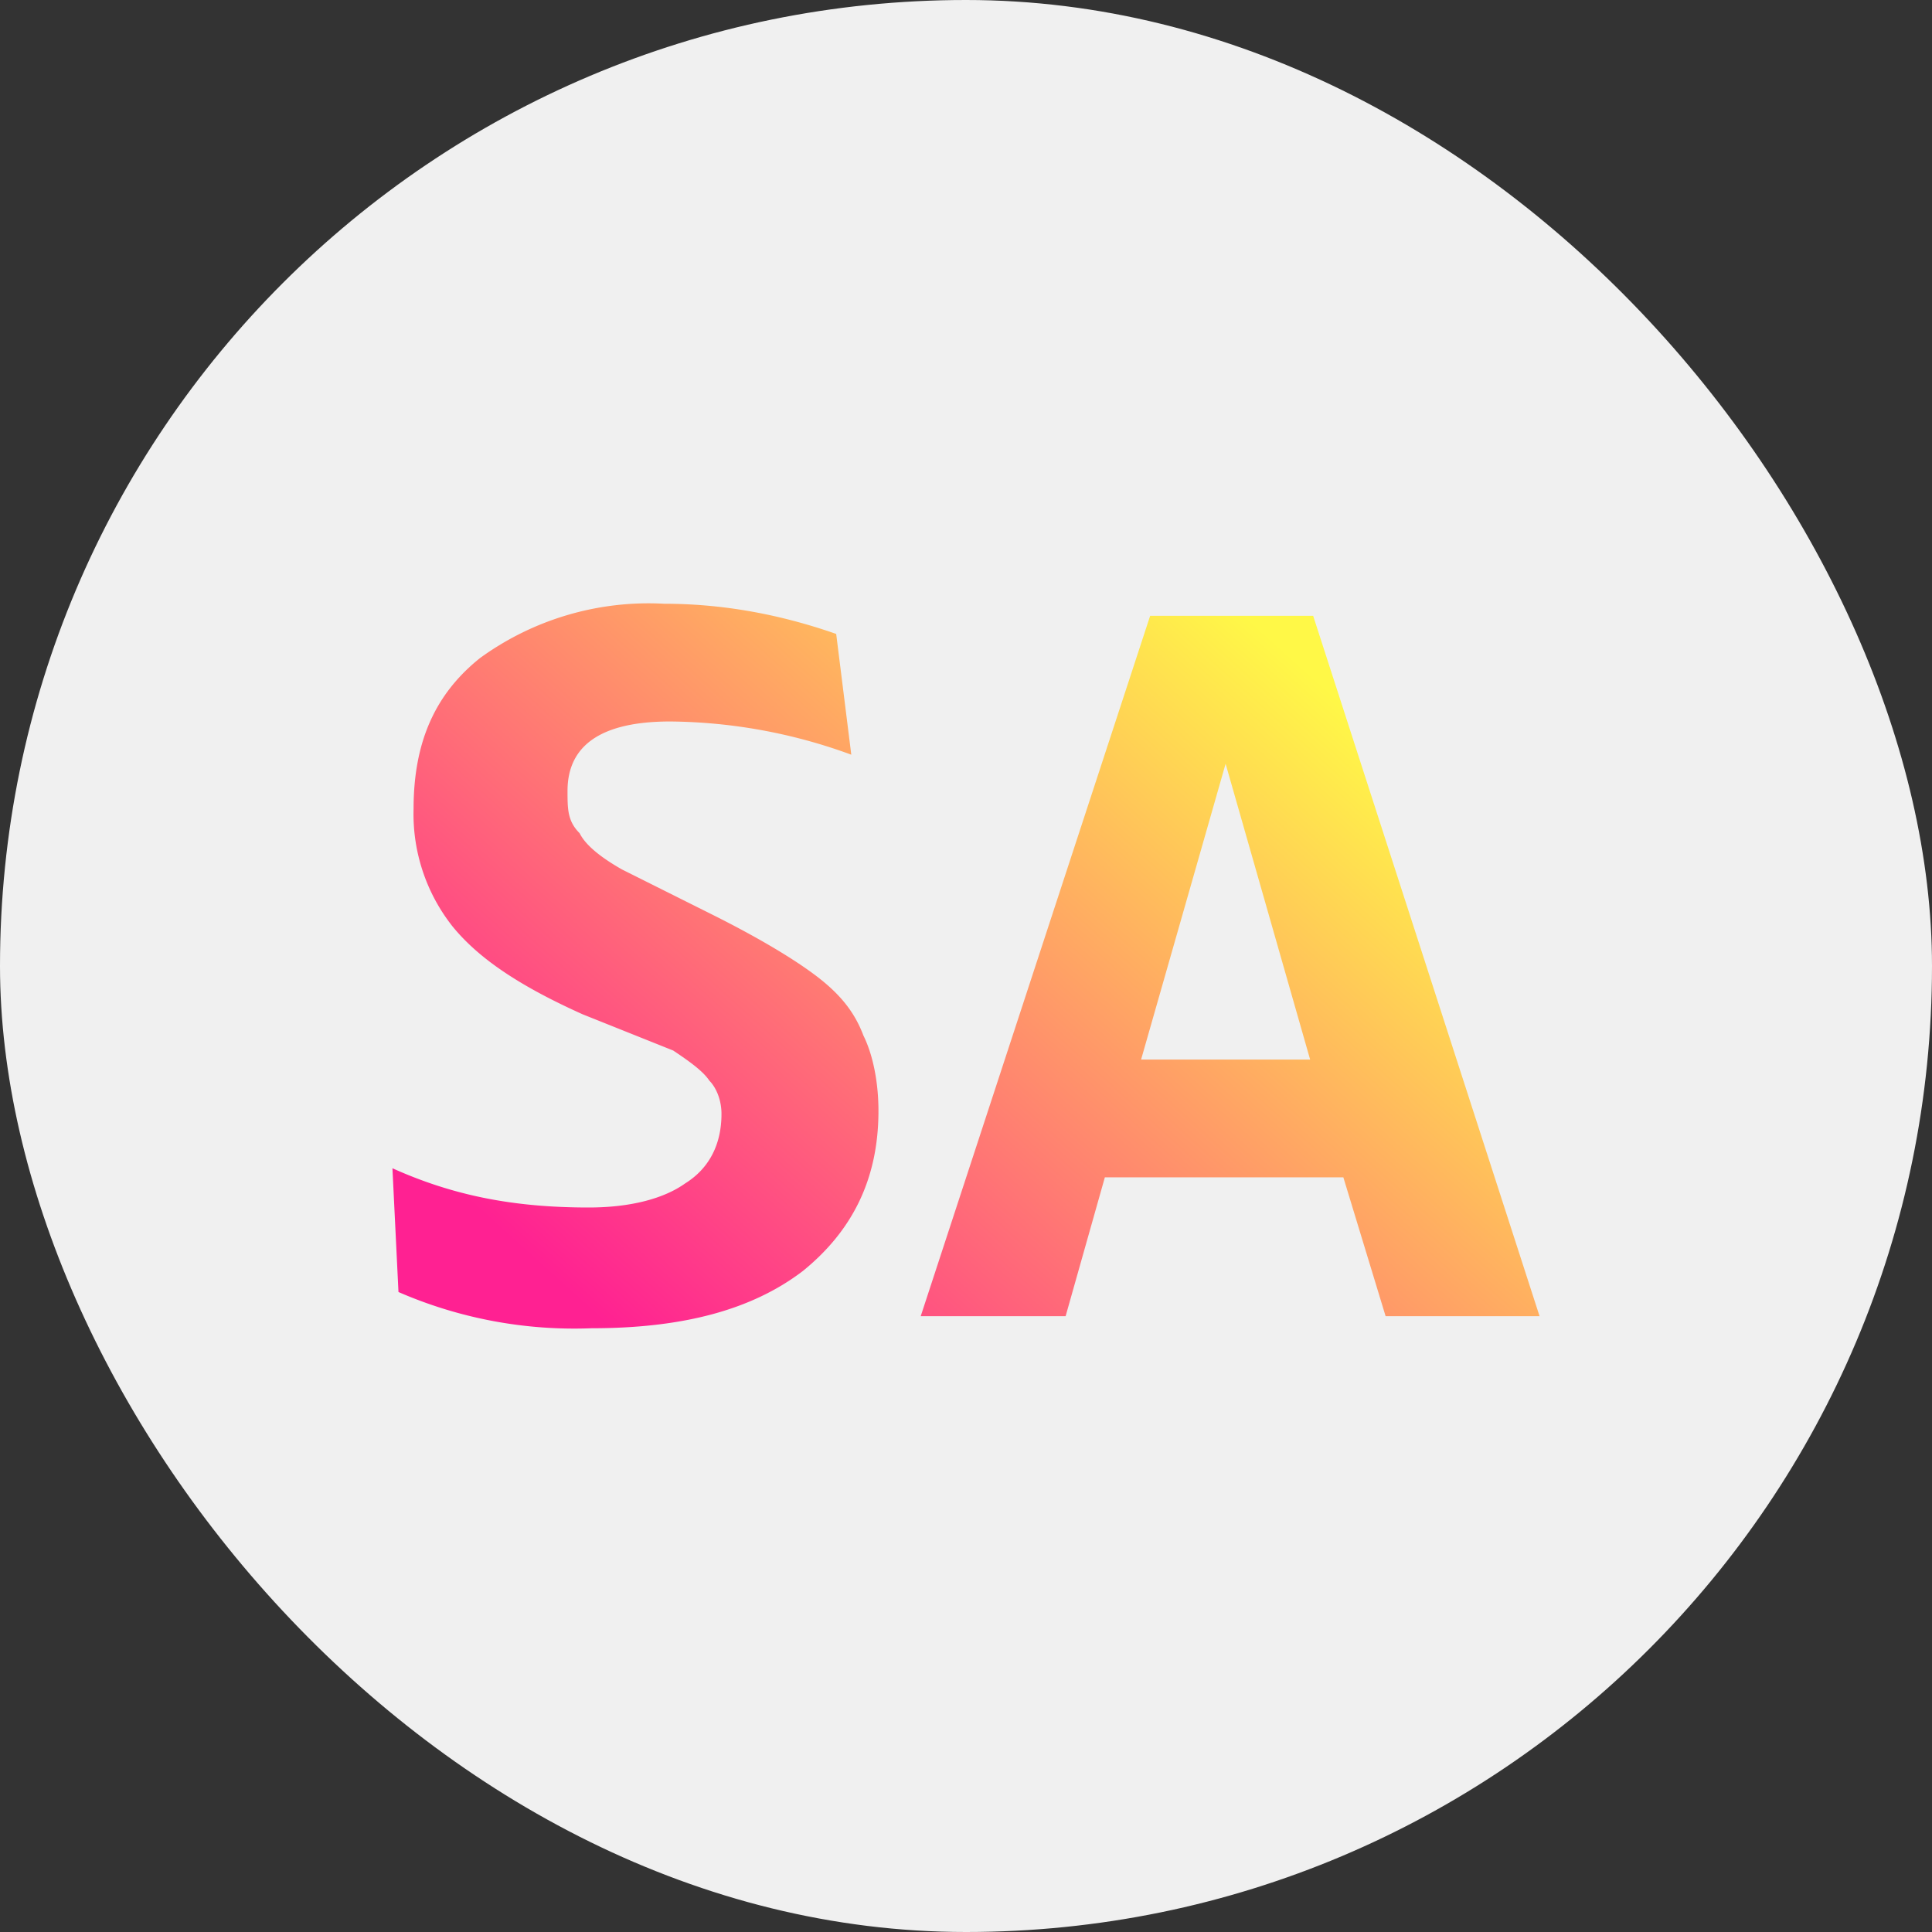
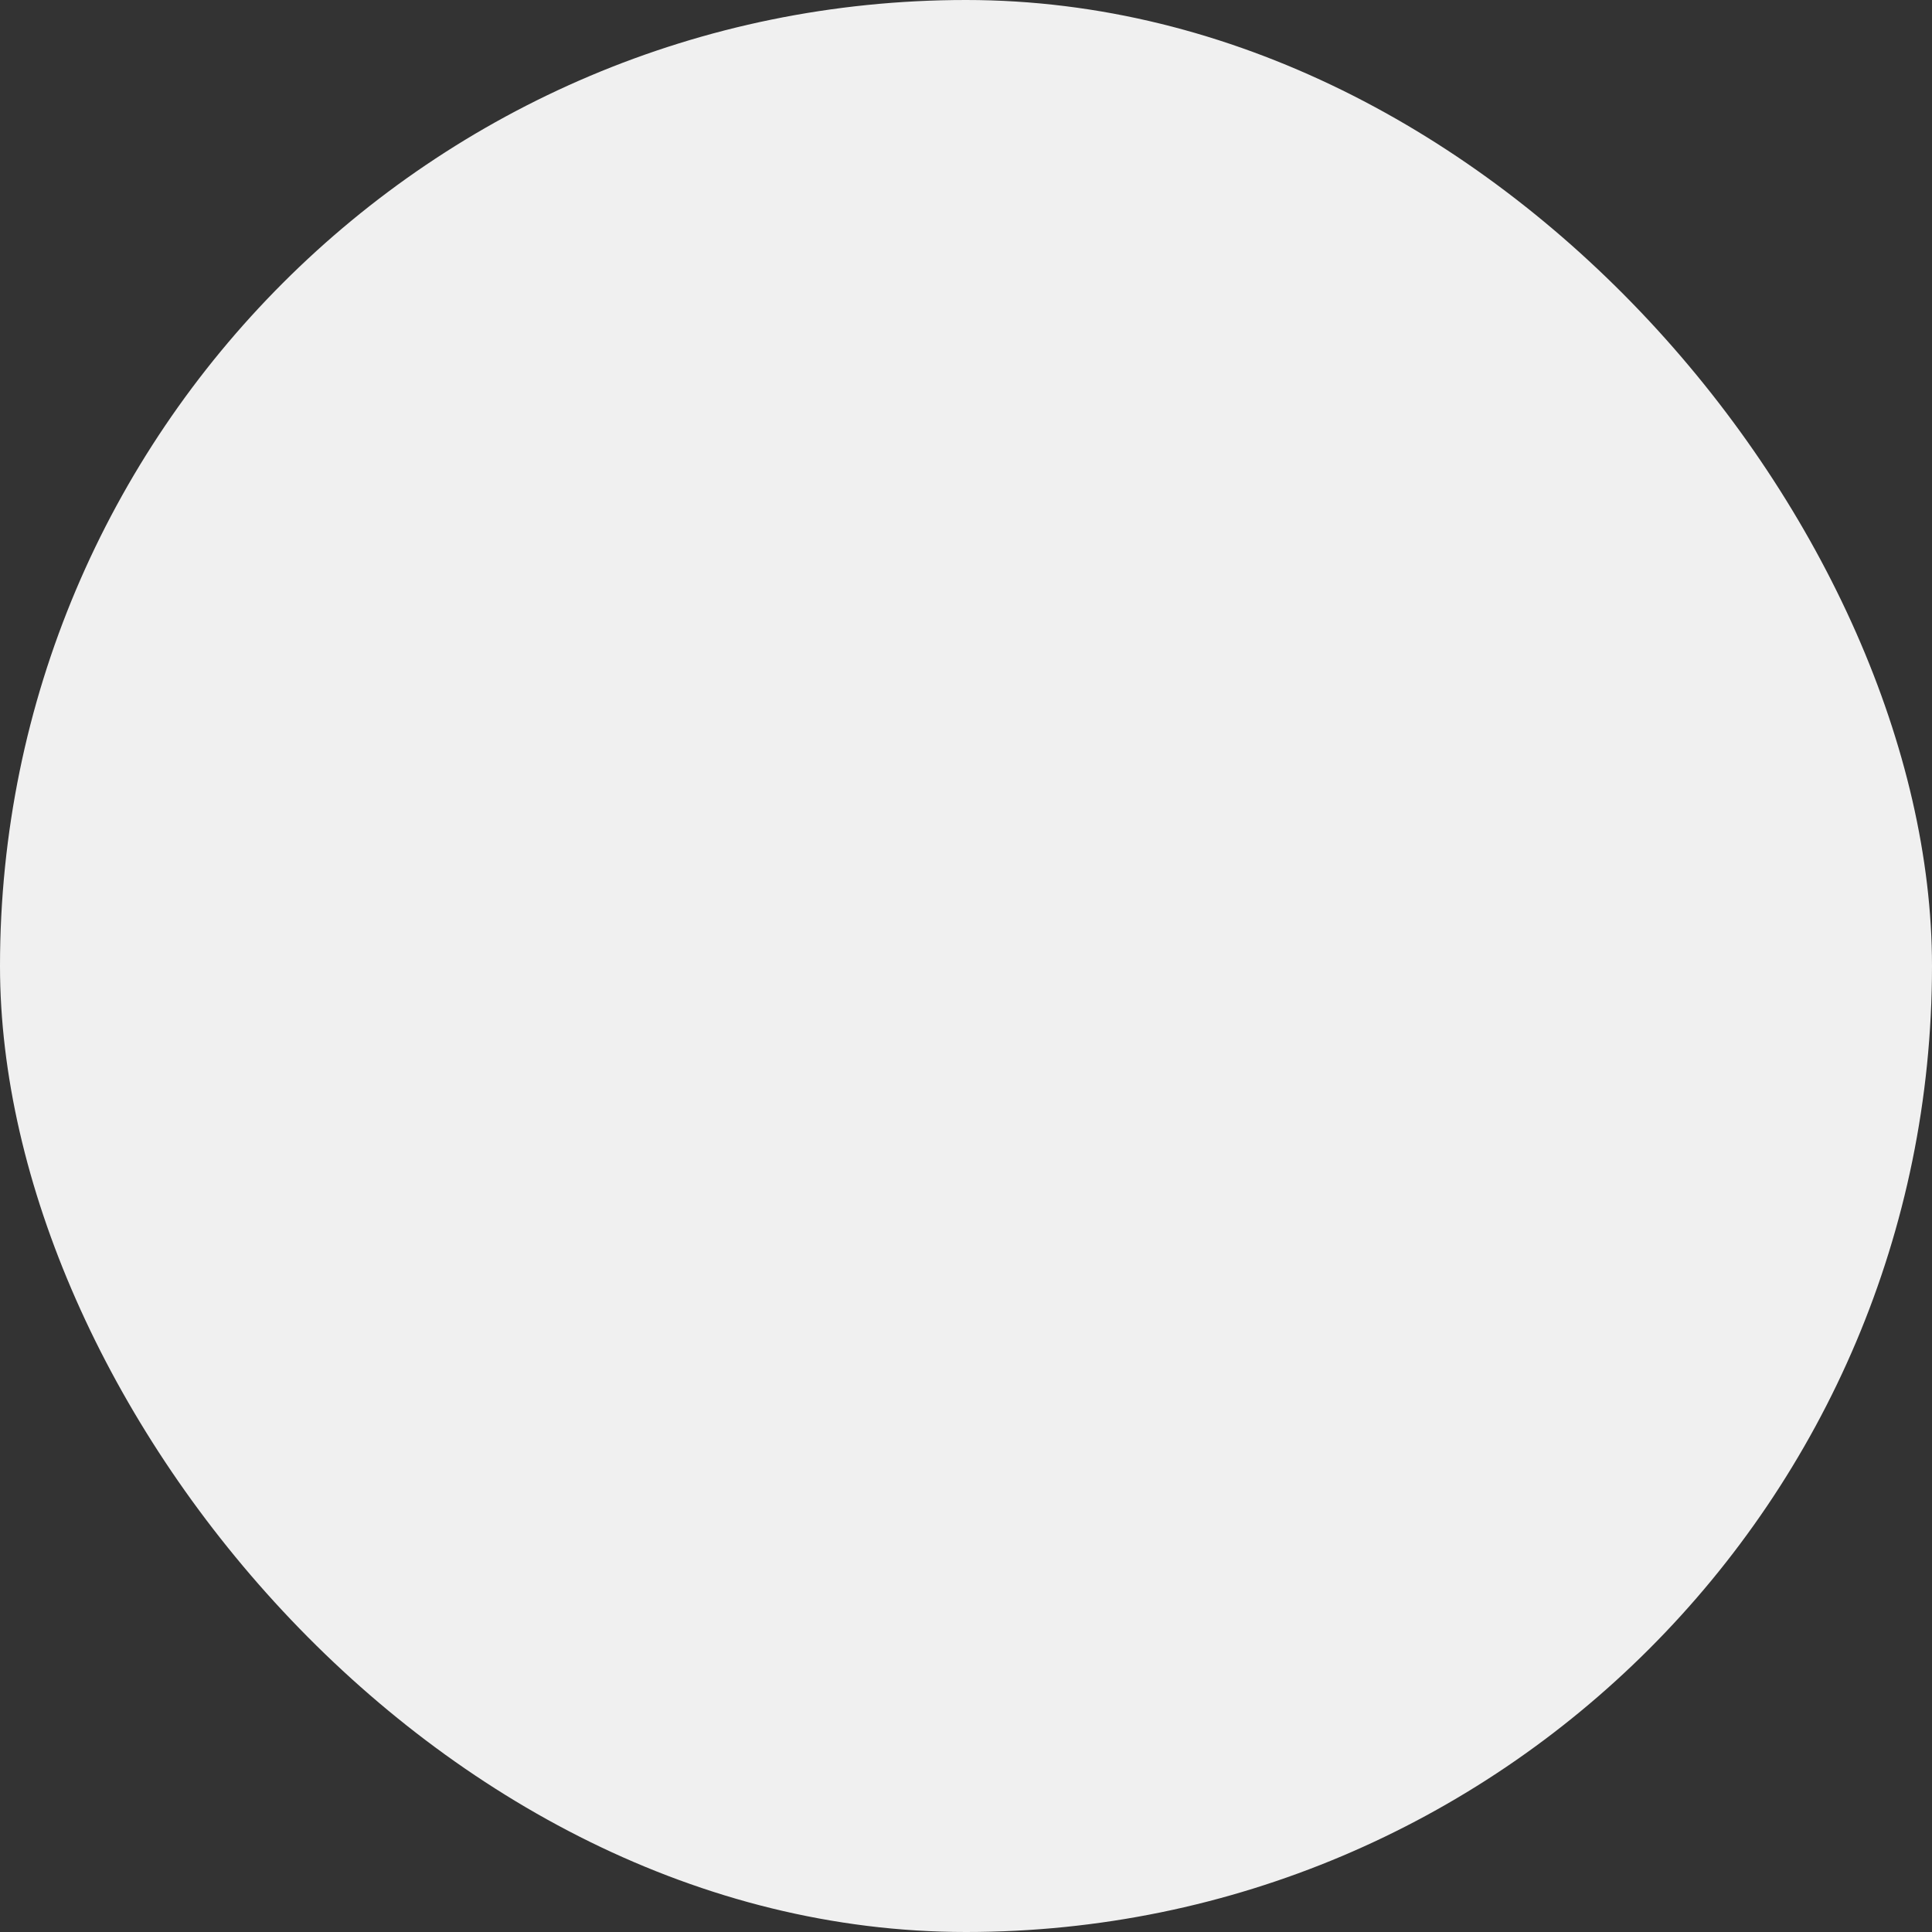
<svg xmlns="http://www.w3.org/2000/svg" width="64" height="64" fill="none">
  <rect width="100%" height="100%" fill="#333333" stroke="none" />
  <rect width="64" height="64" rx="32" fill="#F0F0F0" />
-   <path d="M13 38.7c2 .9 4 1.3 6.5 1.3 1.4 0 2.5-.3 3.2-.8.8-.5 1.2-1.3 1.2-2.3 0-.5-.2-.9-.4-1.1-.2-.3-.6-.6-1.2-1l-3-1.2c-2-.9-3.4-1.8-4.3-2.9a6 6 0 0 1-1.3-3.9c0-2.2.7-3.8 2.2-5A9.5 9.5 0 0 1 22 20c1.8 0 3.7.3 5.7 1l.5 4a17.8 17.8 0 0 0-6-1.1c-2.3 0-3.4.8-3.4 2.3 0 .6 0 1 .4 1.4.2.4.7.8 1.4 1.2l3 1.5c1.4.7 2.6 1.4 3.4 2 .8.6 1.3 1.2 1.6 2 .3.6.5 1.5.5 2.5 0 2.3-.9 4-2.5 5.3-1.7 1.3-4 1.9-7 1.9a14.6 14.6 0 0 1-6.4-1.2l-.2-4.1Z" fill="url(#a)" />
-   <path d="M45.9 43.6 44.5 39h-7.9l-1.3 4.6h-4.8l7.6-23.2h5.4L51 43.6h-5.1Zm-5.3-18.3-2.8 9.8h5.6l-2.8-9.8Z" fill="url(#b)" />
  <defs>
    <linearGradient id="a" x1="19.2" y1="43.1" x2="40.4" y2="19.6" gradientUnits="userSpaceOnUse">
      <stop stop-color="#FF2192" />
      <stop offset="1" stop-color="#FFF847" />
    </linearGradient>
    <linearGradient id="b" x1="19.2" y1="43.1" x2="40.4" y2="19.6" gradientUnits="userSpaceOnUse">
      <stop stop-color="#FF2192" />
      <stop offset="1" stop-color="#FFF847" />
    </linearGradient>
  </defs>
</svg>